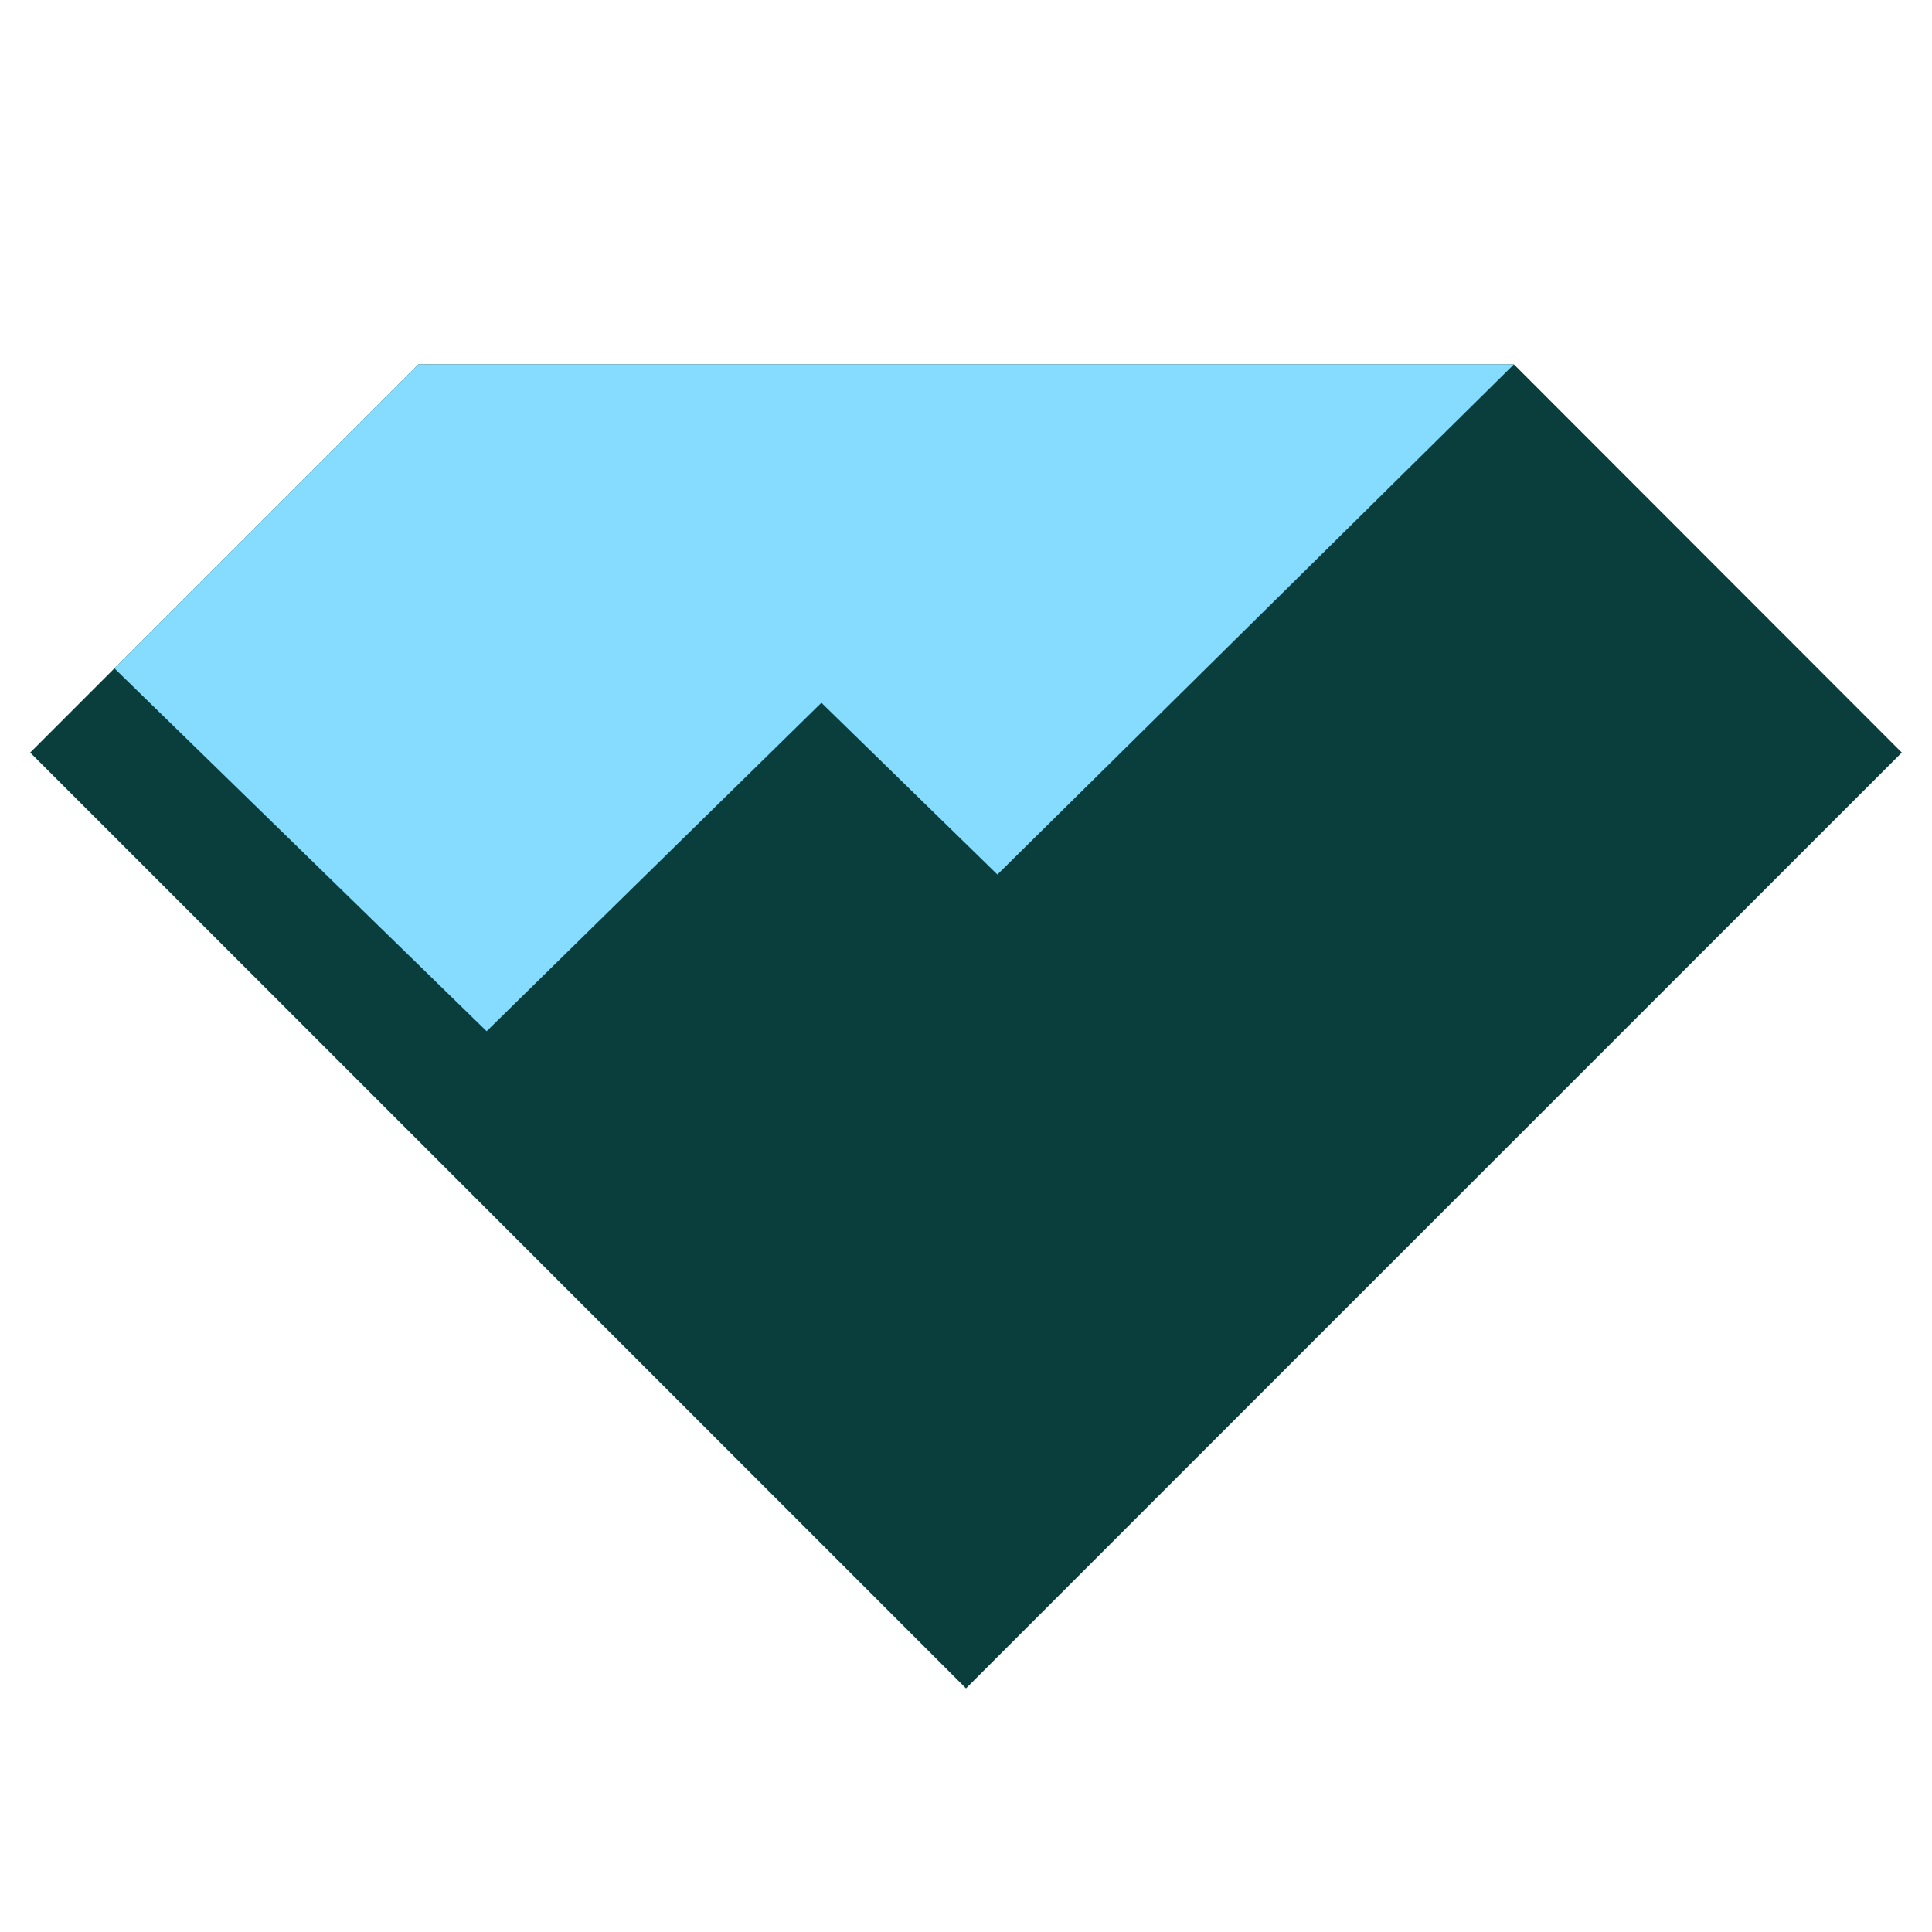
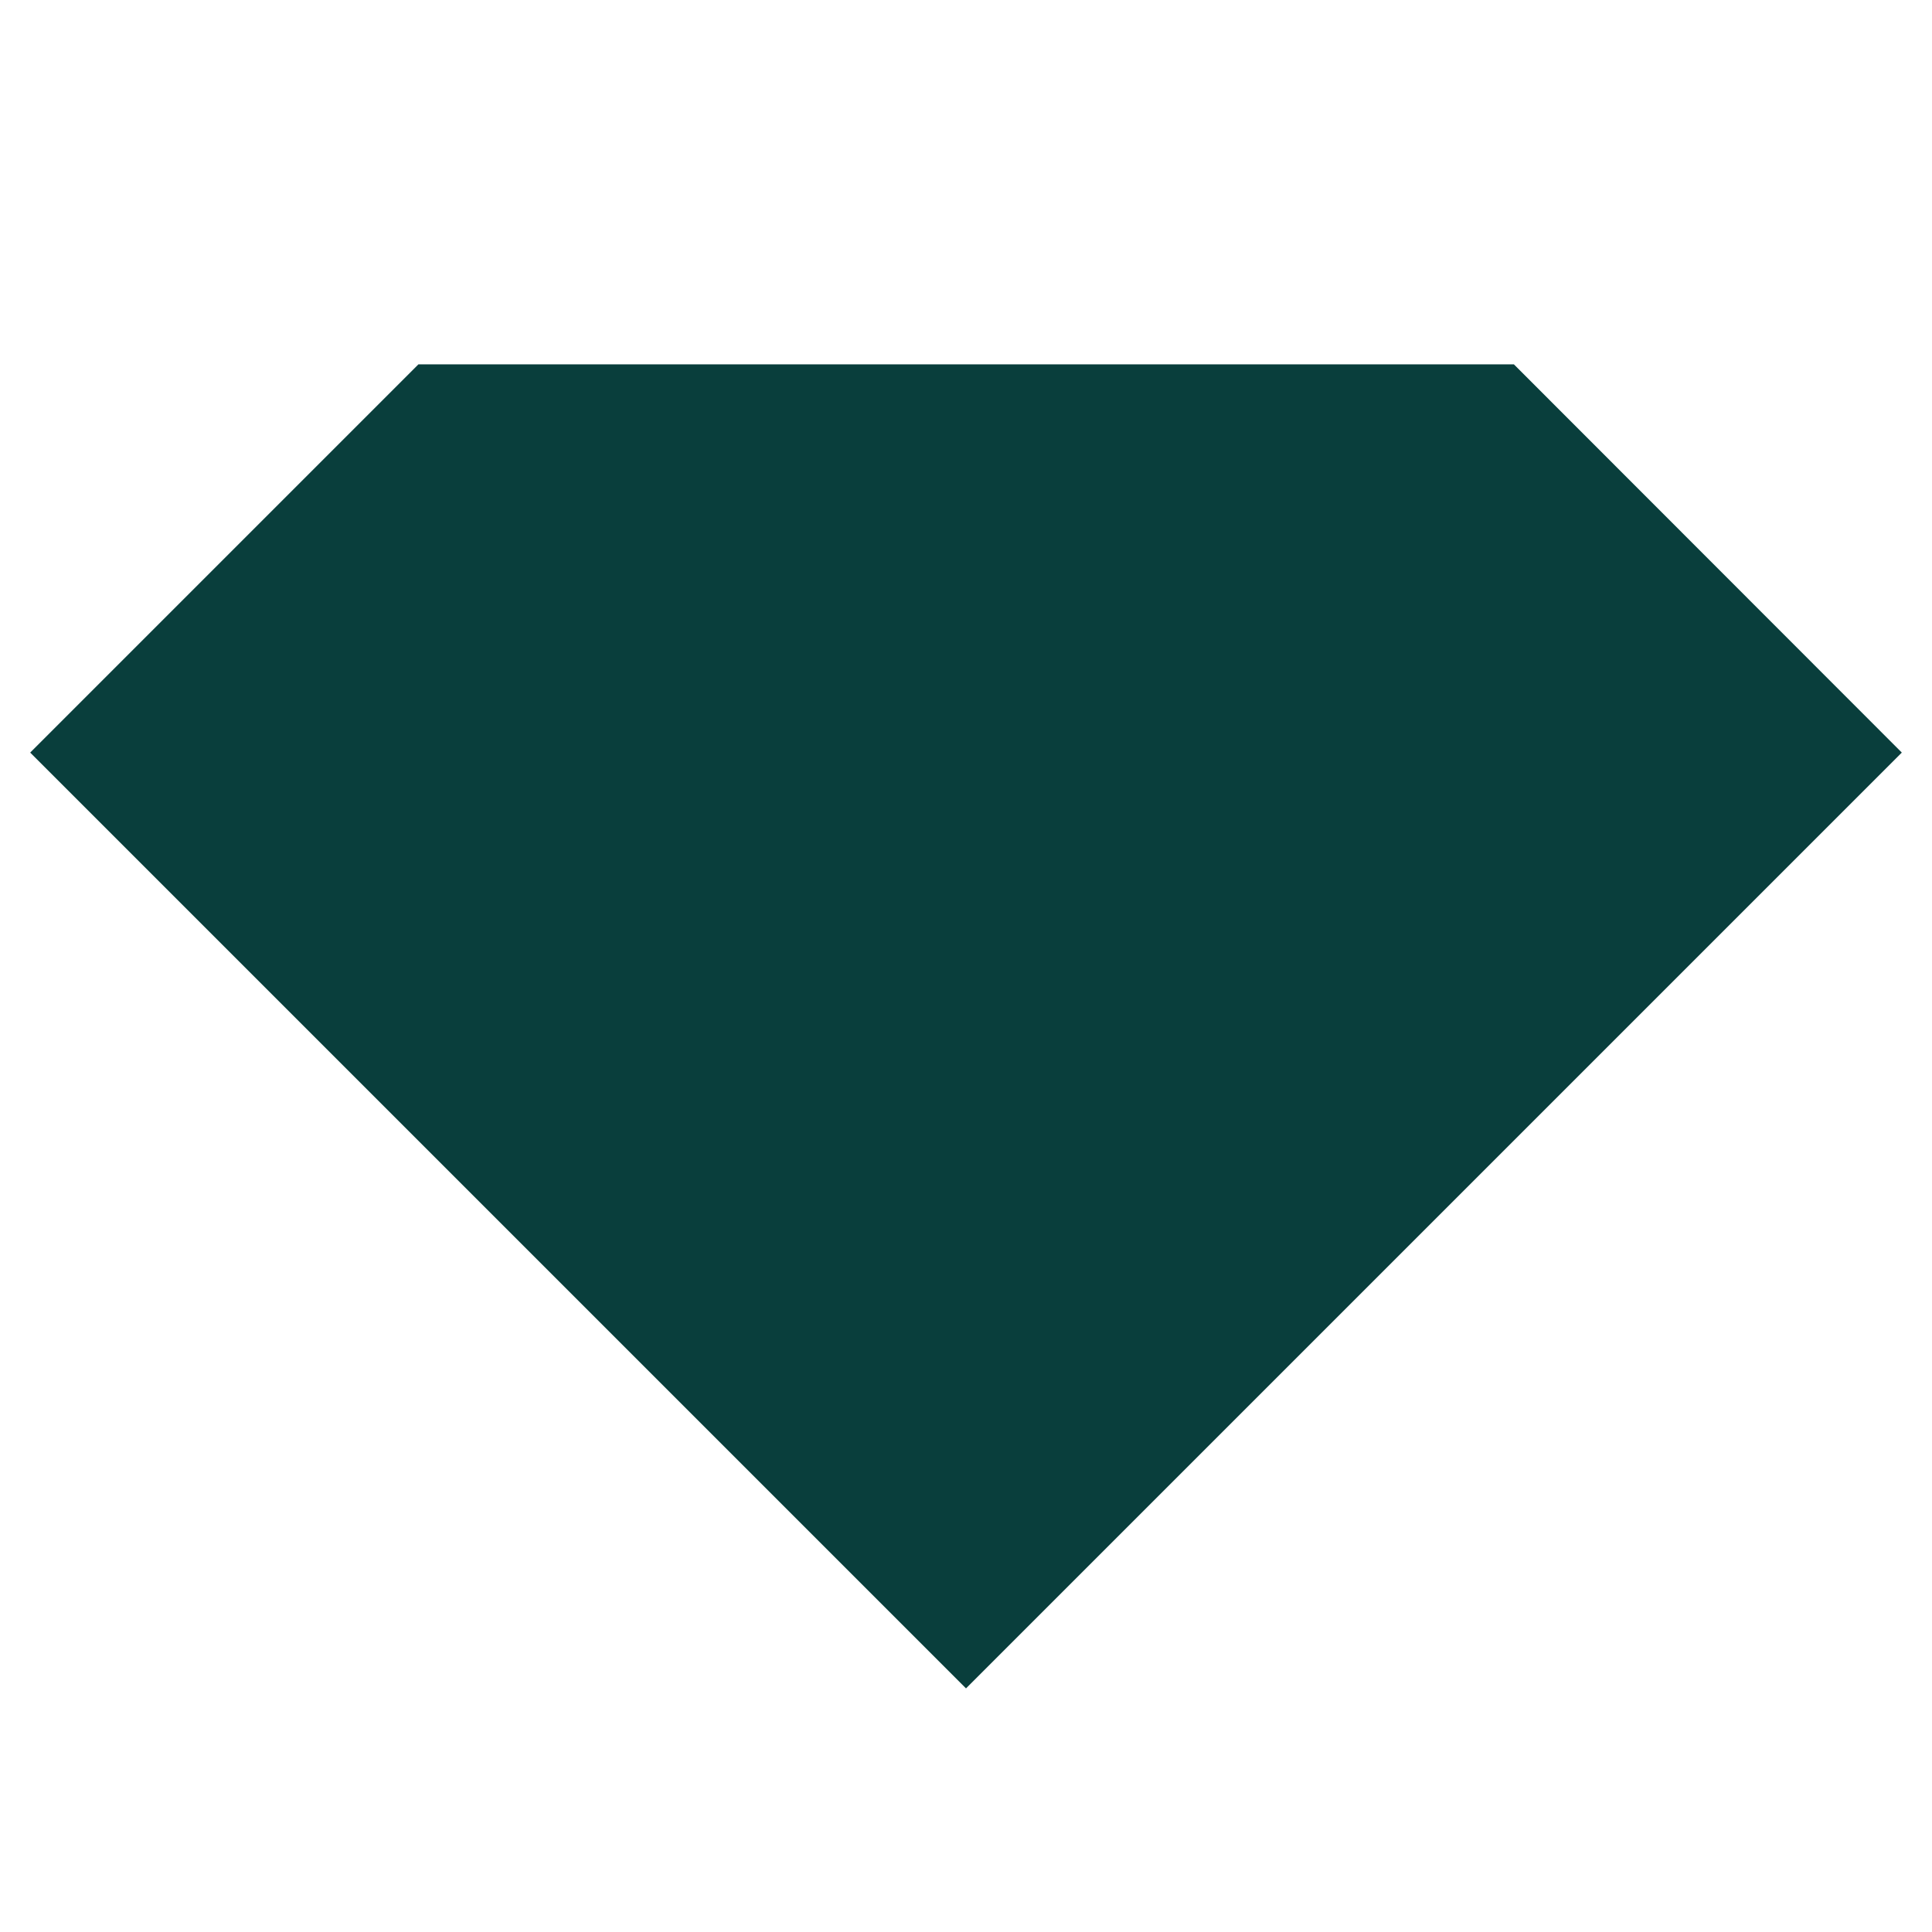
<svg xmlns="http://www.w3.org/2000/svg" width="64" height="64" viewBox="0 0 64 64" fill="none">
  <path d="M13.86 12.07L1 24.93L32 55.93L63 24.93L50.15 12.07H13.86Z" fill="#093E3C" />
-   <path d="M13.86 12.07L3.79 22.14L16.12 34.16L27.21 23.28L33.04 28.97L50.15 12.07H13.86Z" fill="#85DCFF" />
</svg>